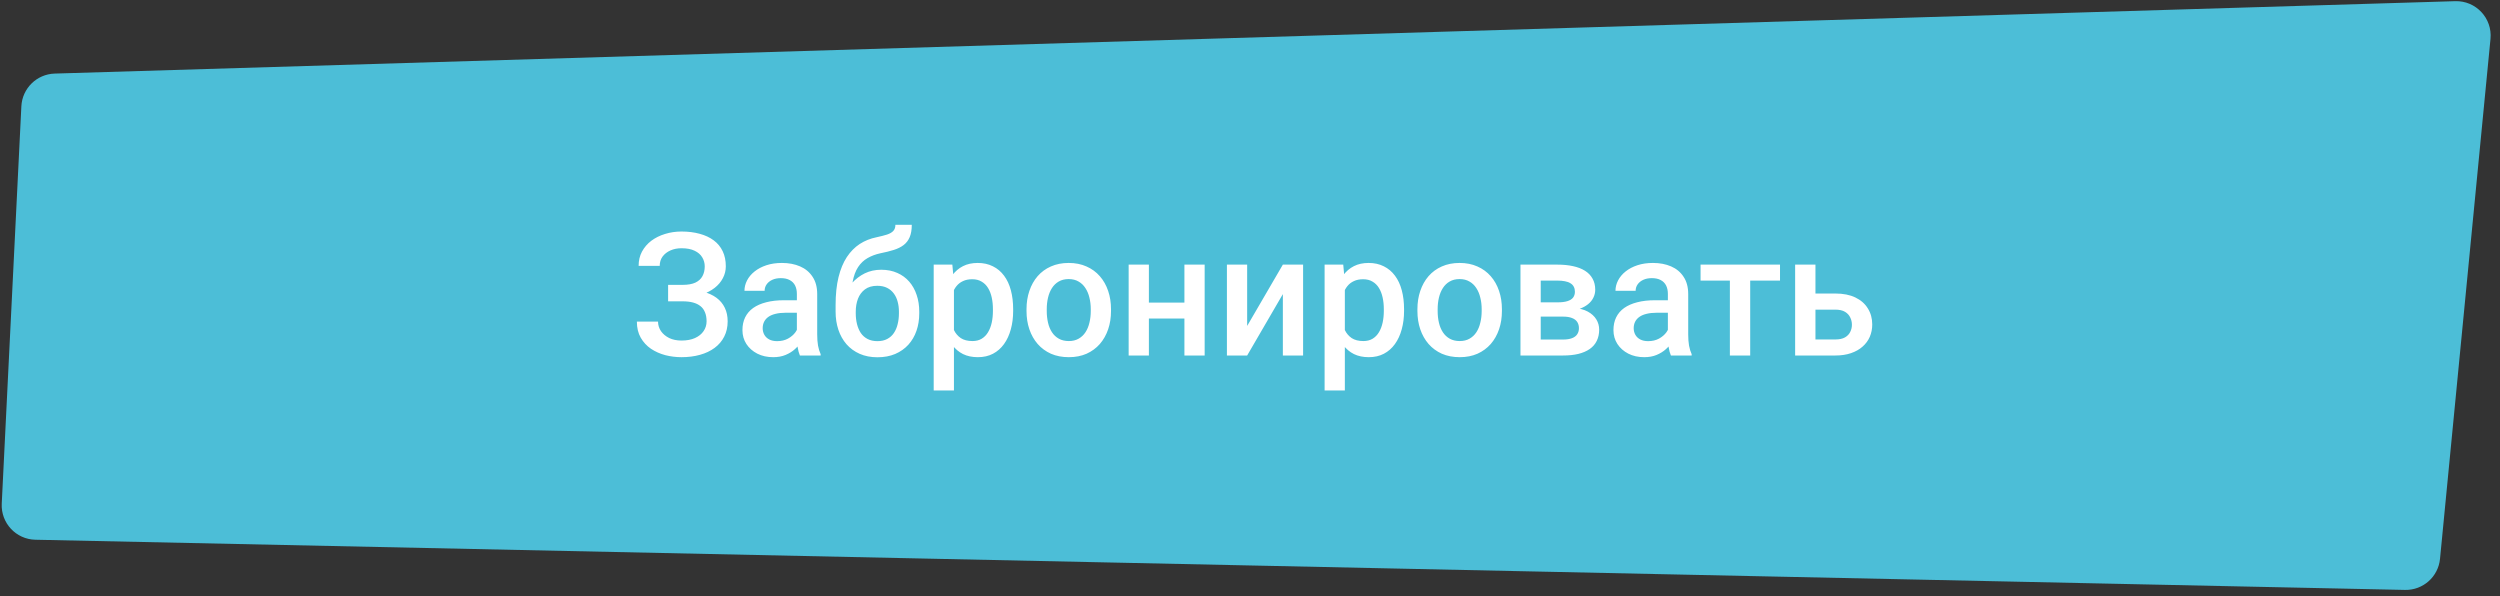
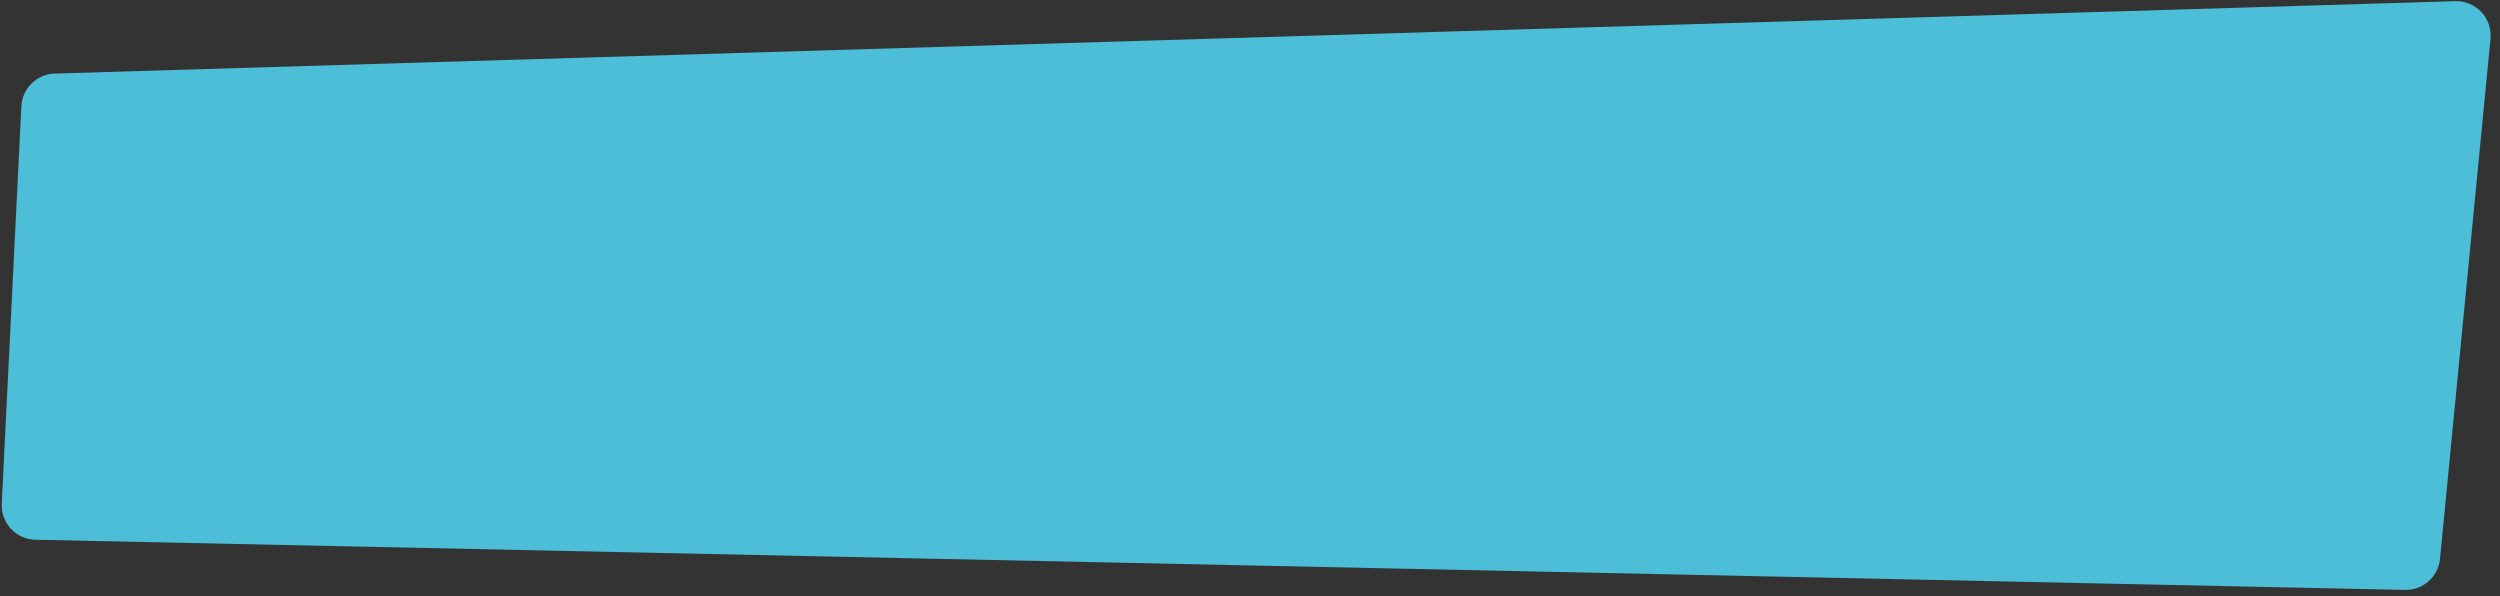
<svg xmlns="http://www.w3.org/2000/svg" width="218" height="52" viewBox="0 0 218 52" fill="none">
  <rect x="0" y="0" width="218" height="52" fill="#333333" stroke="none" />
  <path d="M1.863 9.267L0.152 43.918C0.069 45.606 1.395 47.03 3.085 47.065L209.719 51.441C211.288 51.474 212.617 50.293 212.769 48.732L217.171 3.391C217.345 1.592 215.901 0.048 214.094 0.103L4.769 6.416C3.205 6.464 1.941 7.705 1.863 9.267Z" fill="#4CBED7" />
-   <path d="M59.739 25.888H58.259V24.84H59.534C59.988 24.84 60.356 24.774 60.64 24.643C60.923 24.506 61.128 24.318 61.255 24.079C61.387 23.834 61.453 23.551 61.453 23.229C61.453 22.941 61.379 22.677 61.233 22.438C61.091 22.199 60.872 22.008 60.574 21.867C60.276 21.72 59.893 21.647 59.424 21.647C59.072 21.647 58.752 21.71 58.464 21.837C58.176 21.964 57.947 22.143 57.776 22.372C57.61 22.602 57.527 22.873 57.527 23.185H55.688C55.688 22.721 55.786 22.306 55.981 21.94C56.182 21.569 56.453 21.254 56.794 20.995C57.141 20.736 57.539 20.539 57.988 20.402C58.442 20.26 58.921 20.189 59.424 20.189C60.01 20.189 60.54 20.255 61.013 20.387C61.487 20.514 61.895 20.705 62.236 20.959C62.578 21.212 62.839 21.53 63.02 21.911C63.201 22.287 63.291 22.724 63.291 23.222C63.291 23.588 63.206 23.932 63.035 24.254C62.869 24.577 62.629 24.86 62.317 25.104C62.004 25.348 61.628 25.541 61.189 25.683C60.754 25.819 60.271 25.888 59.739 25.888ZM58.259 25.25H59.739C60.33 25.25 60.855 25.311 61.313 25.434C61.773 25.556 62.161 25.734 62.478 25.968C62.795 26.203 63.037 26.493 63.203 26.84C63.369 27.182 63.452 27.575 63.452 28.019C63.452 28.517 63.352 28.961 63.152 29.352C62.956 29.738 62.678 30.065 62.317 30.334C61.956 30.602 61.528 30.805 61.035 30.941C60.547 31.078 60.01 31.146 59.424 31.146C58.95 31.146 58.481 31.088 58.018 30.971C57.559 30.849 57.141 30.663 56.765 30.414C56.394 30.16 56.096 29.838 55.872 29.447C55.647 29.057 55.535 28.588 55.535 28.041H57.38C57.38 28.344 57.466 28.622 57.637 28.876C57.812 29.125 58.052 29.325 58.355 29.477C58.662 29.623 59.019 29.696 59.424 29.696C59.888 29.696 60.281 29.623 60.603 29.477C60.93 29.33 61.179 29.13 61.35 28.876C61.526 28.622 61.614 28.336 61.614 28.019C61.614 27.716 61.567 27.455 61.475 27.235C61.387 27.011 61.255 26.83 61.079 26.693C60.903 26.552 60.686 26.447 60.427 26.378C60.169 26.31 59.871 26.276 59.534 26.276H58.259V25.25ZM69.487 29.411V25.631C69.487 25.348 69.436 25.104 69.334 24.899C69.231 24.694 69.075 24.535 68.865 24.423C68.66 24.311 68.401 24.254 68.088 24.254C67.8 24.254 67.551 24.303 67.341 24.401C67.131 24.498 66.968 24.63 66.851 24.796C66.733 24.962 66.675 25.15 66.675 25.36H64.917C64.917 25.048 64.993 24.745 65.144 24.452C65.295 24.159 65.515 23.898 65.803 23.669C66.091 23.439 66.436 23.258 66.836 23.127C67.236 22.995 67.686 22.929 68.184 22.929C68.779 22.929 69.307 23.029 69.766 23.229C70.23 23.429 70.593 23.732 70.857 24.137C71.126 24.538 71.26 25.041 71.26 25.646V29.169C71.26 29.53 71.284 29.855 71.333 30.143C71.387 30.426 71.462 30.673 71.56 30.883V31H69.751C69.668 30.81 69.602 30.568 69.553 30.275C69.509 29.977 69.487 29.689 69.487 29.411ZM69.744 26.181L69.758 27.272H68.491C68.164 27.272 67.876 27.304 67.627 27.367C67.378 27.426 67.17 27.514 67.004 27.631C66.838 27.748 66.714 27.89 66.631 28.056C66.548 28.222 66.506 28.41 66.506 28.62C66.506 28.83 66.555 29.023 66.653 29.198C66.751 29.369 66.892 29.503 67.078 29.601C67.268 29.699 67.498 29.748 67.766 29.748C68.127 29.748 68.442 29.674 68.711 29.528C68.984 29.377 69.199 29.193 69.356 28.979C69.512 28.759 69.595 28.551 69.605 28.356L70.176 29.14C70.117 29.34 70.017 29.555 69.876 29.784C69.734 30.014 69.548 30.233 69.319 30.443C69.094 30.648 68.823 30.817 68.506 30.949C68.193 31.081 67.832 31.146 67.422 31.146C66.904 31.146 66.443 31.044 66.038 30.839C65.632 30.629 65.315 30.348 65.085 29.997C64.856 29.64 64.741 29.237 64.741 28.788C64.741 28.368 64.819 27.997 64.976 27.675C65.137 27.348 65.371 27.074 65.679 26.855C65.991 26.635 66.372 26.469 66.821 26.356C67.27 26.239 67.783 26.181 68.359 26.181H69.744ZM78.079 19.604H79.507C79.507 20.038 79.446 20.397 79.324 20.68C79.207 20.959 79.031 21.188 78.796 21.369C78.567 21.544 78.281 21.686 77.939 21.794C77.603 21.901 77.212 21.998 76.768 22.086C76.357 22.174 75.986 22.314 75.654 22.504C75.327 22.689 75.051 22.951 74.827 23.288C74.607 23.62 74.448 24.047 74.351 24.569C74.253 25.092 74.224 25.729 74.263 26.481V26.979L72.864 27.104V26.605C72.864 25.673 72.949 24.86 73.12 24.166C73.291 23.473 73.533 22.89 73.845 22.416C74.163 21.938 74.539 21.557 74.973 21.273C75.413 20.99 75.901 20.795 76.438 20.688C76.804 20.609 77.109 20.531 77.353 20.453C77.598 20.37 77.778 20.265 77.895 20.138C78.018 20.006 78.079 19.828 78.079 19.604ZM76.841 23.522C77.368 23.522 77.837 23.615 78.247 23.8C78.657 23.981 79.004 24.235 79.287 24.562C79.57 24.889 79.785 25.275 79.932 25.719C80.083 26.164 80.159 26.647 80.159 27.169V27.331C80.159 27.877 80.078 28.383 79.917 28.847C79.756 29.311 79.519 29.716 79.207 30.062C78.894 30.404 78.511 30.673 78.057 30.868C77.607 31.059 77.092 31.154 76.511 31.154C75.935 31.154 75.42 31.054 74.966 30.854C74.512 30.653 74.128 30.375 73.816 30.019C73.503 29.657 73.267 29.235 73.106 28.752C72.944 28.268 72.864 27.741 72.864 27.169V27.008C72.859 26.906 72.886 26.806 72.944 26.708C73.008 26.61 73.084 26.505 73.171 26.393C73.259 26.281 73.337 26.151 73.406 26.005C73.65 25.512 73.938 25.08 74.27 24.709C74.602 24.337 74.981 24.047 75.405 23.837C75.835 23.627 76.314 23.522 76.841 23.522ZM76.497 24.921C76.057 24.921 75.698 25.026 75.42 25.236C75.147 25.441 74.944 25.714 74.812 26.056C74.685 26.398 74.622 26.769 74.622 27.169V27.331C74.622 27.658 74.658 27.968 74.731 28.261C74.805 28.554 74.915 28.812 75.061 29.037C75.212 29.257 75.408 29.43 75.647 29.557C75.891 29.684 76.179 29.748 76.511 29.748C76.848 29.748 77.134 29.684 77.368 29.557C77.607 29.43 77.8 29.257 77.947 29.037C78.098 28.812 78.208 28.554 78.276 28.261C78.35 27.968 78.386 27.658 78.386 27.331V27.169C78.386 26.867 78.35 26.581 78.276 26.312C78.208 26.044 78.098 25.807 77.947 25.602C77.795 25.392 77.6 25.226 77.361 25.104C77.122 24.982 76.834 24.921 76.497 24.921ZM83.184 24.599V34.047H81.418V23.075H83.044L83.184 24.599ZM88.347 26.964V27.118C88.347 27.694 88.279 28.229 88.142 28.722C88.01 29.21 87.812 29.638 87.549 30.004C87.29 30.365 86.97 30.646 86.589 30.846C86.209 31.046 85.769 31.146 85.271 31.146C84.778 31.146 84.346 31.056 83.975 30.875C83.608 30.69 83.298 30.429 83.044 30.092C82.79 29.755 82.585 29.359 82.429 28.905C82.278 28.446 82.17 27.943 82.107 27.396V26.803C82.17 26.222 82.278 25.695 82.429 25.221C82.585 24.748 82.79 24.34 83.044 23.998C83.298 23.656 83.608 23.393 83.975 23.207C84.341 23.021 84.768 22.929 85.256 22.929C85.754 22.929 86.196 23.026 86.582 23.222C86.968 23.412 87.293 23.686 87.556 24.042C87.82 24.394 88.018 24.818 88.149 25.316C88.281 25.81 88.347 26.359 88.347 26.964ZM86.582 27.118V26.964C86.582 26.598 86.548 26.259 86.48 25.946C86.411 25.629 86.304 25.351 86.157 25.111C86.011 24.872 85.823 24.686 85.593 24.555C85.369 24.418 85.098 24.35 84.78 24.35C84.468 24.35 84.199 24.403 83.975 24.511C83.75 24.613 83.562 24.757 83.411 24.943C83.259 25.128 83.142 25.346 83.059 25.595C82.976 25.839 82.918 26.105 82.883 26.393V27.814C82.942 28.166 83.042 28.488 83.184 28.781C83.325 29.074 83.525 29.308 83.784 29.484C84.048 29.655 84.385 29.74 84.795 29.74C85.112 29.74 85.383 29.672 85.608 29.535C85.832 29.398 86.016 29.21 86.157 28.971C86.304 28.727 86.411 28.446 86.48 28.129C86.548 27.811 86.582 27.475 86.582 27.118ZM89.512 27.125V26.957C89.512 26.386 89.595 25.856 89.761 25.368C89.927 24.875 90.166 24.447 90.478 24.086C90.796 23.72 91.182 23.436 91.636 23.236C92.095 23.031 92.612 22.929 93.189 22.929C93.769 22.929 94.287 23.031 94.741 23.236C95.2 23.436 95.588 23.72 95.906 24.086C96.223 24.447 96.465 24.875 96.631 25.368C96.797 25.856 96.88 26.386 96.88 26.957V27.125C96.88 27.697 96.797 28.227 96.631 28.715C96.465 29.203 96.223 29.63 95.906 29.997C95.588 30.358 95.203 30.641 94.749 30.846C94.294 31.046 93.779 31.146 93.203 31.146C92.622 31.146 92.102 31.046 91.643 30.846C91.189 30.641 90.803 30.358 90.486 29.997C90.168 29.63 89.927 29.203 89.761 28.715C89.595 28.227 89.512 27.697 89.512 27.125ZM91.277 26.957V27.125C91.277 27.482 91.314 27.819 91.387 28.136C91.46 28.454 91.575 28.732 91.731 28.971C91.887 29.21 92.087 29.398 92.332 29.535C92.576 29.672 92.866 29.74 93.203 29.74C93.53 29.74 93.814 29.672 94.053 29.535C94.297 29.398 94.497 29.21 94.653 28.971C94.81 28.732 94.924 28.454 94.998 28.136C95.076 27.819 95.115 27.482 95.115 27.125V26.957C95.115 26.605 95.076 26.273 94.998 25.961C94.924 25.644 94.807 25.363 94.646 25.119C94.49 24.875 94.29 24.684 94.045 24.547C93.806 24.406 93.52 24.335 93.189 24.335C92.856 24.335 92.568 24.406 92.324 24.547C92.085 24.684 91.887 24.875 91.731 25.119C91.575 25.363 91.46 25.644 91.387 25.961C91.314 26.273 91.277 26.605 91.277 26.957ZM103.772 26.386V27.777H99.67V26.386H103.772ZM100.183 23.075V31H98.418V23.075H100.183ZM105.046 23.075V31H103.281V23.075H105.046ZM108.752 28.422L111.865 23.075H113.63V31H111.865V25.646L108.752 31H106.987V23.075H108.752V28.422ZM117.271 24.599V34.047H115.505V23.075H117.131L117.271 24.599ZM122.434 26.964V27.118C122.434 27.694 122.366 28.229 122.229 28.722C122.097 29.21 121.899 29.638 121.636 30.004C121.377 30.365 121.057 30.646 120.676 30.846C120.295 31.046 119.856 31.146 119.358 31.146C118.865 31.146 118.433 31.056 118.062 30.875C117.695 30.69 117.385 30.429 117.131 30.092C116.877 29.755 116.672 29.359 116.516 28.905C116.365 28.446 116.257 27.943 116.194 27.396V26.803C116.257 26.222 116.365 25.695 116.516 25.221C116.672 24.748 116.877 24.34 117.131 23.998C117.385 23.656 117.695 23.393 118.062 23.207C118.428 23.021 118.855 22.929 119.343 22.929C119.841 22.929 120.283 23.026 120.669 23.222C121.055 23.412 121.379 23.686 121.643 24.042C121.907 24.394 122.104 24.818 122.236 25.316C122.368 25.81 122.434 26.359 122.434 26.964ZM120.669 27.118V26.964C120.669 26.598 120.635 26.259 120.566 25.946C120.498 25.629 120.391 25.351 120.244 25.111C120.098 24.872 119.91 24.686 119.68 24.555C119.456 24.418 119.185 24.35 118.867 24.35C118.555 24.35 118.286 24.403 118.062 24.511C117.837 24.613 117.649 24.757 117.498 24.943C117.346 25.128 117.229 25.346 117.146 25.595C117.063 25.839 117.004 26.105 116.97 26.393V27.814C117.029 28.166 117.129 28.488 117.271 28.781C117.412 29.074 117.612 29.308 117.871 29.484C118.135 29.655 118.472 29.74 118.882 29.74C119.199 29.74 119.47 29.672 119.695 29.535C119.919 29.398 120.103 29.21 120.244 28.971C120.391 28.727 120.498 28.446 120.566 28.129C120.635 27.811 120.669 27.475 120.669 27.118ZM123.599 27.125V26.957C123.599 26.386 123.682 25.856 123.848 25.368C124.014 24.875 124.253 24.447 124.565 24.086C124.883 23.72 125.269 23.436 125.723 23.236C126.182 23.031 126.699 22.929 127.275 22.929C127.856 22.929 128.374 23.031 128.828 23.236C129.287 23.436 129.675 23.72 129.993 24.086C130.31 24.447 130.552 24.875 130.718 25.368C130.884 25.856 130.967 26.386 130.967 26.957V27.125C130.967 27.697 130.884 28.227 130.718 28.715C130.552 29.203 130.31 29.63 129.993 29.997C129.675 30.358 129.29 30.641 128.835 30.846C128.381 31.046 127.866 31.146 127.29 31.146C126.709 31.146 126.189 31.046 125.73 30.846C125.276 30.641 124.89 30.358 124.573 29.997C124.255 29.63 124.014 29.203 123.848 28.715C123.682 28.227 123.599 27.697 123.599 27.125ZM125.364 26.957V27.125C125.364 27.482 125.4 27.819 125.474 28.136C125.547 28.454 125.662 28.732 125.818 28.971C125.974 29.21 126.174 29.398 126.418 29.535C126.663 29.672 126.953 29.74 127.29 29.74C127.617 29.74 127.9 29.672 128.14 29.535C128.384 29.398 128.584 29.21 128.74 28.971C128.896 28.732 129.011 28.454 129.084 28.136C129.163 27.819 129.202 27.482 129.202 27.125V26.957C129.202 26.605 129.163 26.273 129.084 25.961C129.011 25.644 128.894 25.363 128.733 25.119C128.577 24.875 128.376 24.684 128.132 24.547C127.893 24.406 127.607 24.335 127.275 24.335C126.943 24.335 126.655 24.406 126.411 24.547C126.172 24.684 125.974 24.875 125.818 25.119C125.662 25.363 125.547 25.644 125.474 25.961C125.4 26.273 125.364 26.605 125.364 26.957ZM136.299 27.609H133.765L133.75 26.364H135.83C136.172 26.364 136.453 26.33 136.672 26.261C136.897 26.193 137.063 26.09 137.17 25.954C137.278 25.812 137.332 25.641 137.332 25.441C137.332 25.275 137.3 25.131 137.236 25.009C137.173 24.882 137.075 24.779 136.943 24.701C136.816 24.618 136.655 24.56 136.46 24.525C136.27 24.486 136.047 24.467 135.793 24.467H134.351V31H132.585V23.075H135.793C136.301 23.075 136.758 23.119 137.163 23.207C137.573 23.295 137.922 23.429 138.21 23.61C138.499 23.791 138.718 24.02 138.87 24.298C139.026 24.572 139.104 24.894 139.104 25.265C139.104 25.509 139.05 25.739 138.943 25.954C138.84 26.169 138.687 26.359 138.481 26.525C138.276 26.691 138.025 26.828 137.727 26.935C137.429 27.038 137.087 27.101 136.702 27.125L136.299 27.609ZM136.299 31H133.252L133.955 29.608H136.299C136.611 29.608 136.87 29.569 137.075 29.491C137.28 29.413 137.432 29.301 137.529 29.154C137.632 29.003 137.683 28.825 137.683 28.62C137.683 28.41 137.634 28.229 137.537 28.078C137.439 27.926 137.288 27.811 137.083 27.733C136.882 27.65 136.621 27.609 136.299 27.609H134.285L134.299 26.364H136.694L137.2 26.847C137.703 26.881 138.12 26.989 138.452 27.169C138.784 27.35 139.033 27.577 139.199 27.851C139.365 28.124 139.448 28.422 139.448 28.744C139.448 29.115 139.377 29.442 139.236 29.726C139.099 30.009 138.894 30.246 138.621 30.436C138.352 30.622 138.022 30.763 137.632 30.861C137.241 30.954 136.797 31 136.299 31ZM145.439 29.411V25.631C145.439 25.348 145.388 25.104 145.286 24.899C145.183 24.694 145.027 24.535 144.817 24.423C144.612 24.311 144.353 24.254 144.041 24.254C143.752 24.254 143.503 24.303 143.293 24.401C143.083 24.498 142.92 24.63 142.803 24.796C142.686 24.962 142.627 25.15 142.627 25.36H140.869C140.869 25.048 140.945 24.745 141.096 24.452C141.248 24.159 141.467 23.898 141.755 23.669C142.043 23.439 142.388 23.258 142.788 23.127C143.188 22.995 143.638 22.929 144.136 22.929C144.731 22.929 145.259 23.029 145.718 23.229C146.182 23.429 146.545 23.732 146.809 24.137C147.078 24.538 147.212 25.041 147.212 25.646V29.169C147.212 29.53 147.236 29.855 147.285 30.143C147.339 30.426 147.415 30.673 147.512 30.883V31H145.703C145.62 30.81 145.554 30.568 145.505 30.275C145.461 29.977 145.439 29.689 145.439 29.411ZM145.696 26.181L145.71 27.272H144.443C144.116 27.272 143.828 27.304 143.579 27.367C143.33 27.426 143.123 27.514 142.957 27.631C142.791 27.748 142.666 27.89 142.583 28.056C142.5 28.222 142.458 28.41 142.458 28.62C142.458 28.83 142.507 29.023 142.605 29.198C142.703 29.369 142.844 29.503 143.03 29.601C143.22 29.699 143.45 29.748 143.718 29.748C144.08 29.748 144.395 29.674 144.663 29.528C144.937 29.377 145.151 29.193 145.308 28.979C145.464 28.759 145.547 28.551 145.557 28.356L146.128 29.14C146.069 29.34 145.969 29.555 145.828 29.784C145.686 30.014 145.5 30.233 145.271 30.443C145.046 30.648 144.775 30.817 144.458 30.949C144.146 31.081 143.784 31.146 143.374 31.146C142.856 31.146 142.395 31.044 141.99 30.839C141.584 30.629 141.267 30.348 141.038 29.997C140.808 29.64 140.693 29.237 140.693 28.788C140.693 28.368 140.771 27.997 140.928 27.675C141.089 27.348 141.323 27.074 141.631 26.855C141.943 26.635 142.324 26.469 142.773 26.356C143.223 26.239 143.735 26.181 144.312 26.181H145.696ZM152.617 23.075V31H150.845V23.075H152.617ZM155.217 23.075V24.467H148.289V23.075H155.217ZM157.708 25.595H160.044C160.728 25.595 161.309 25.709 161.787 25.939C162.266 26.169 162.629 26.488 162.878 26.898C163.132 27.304 163.259 27.768 163.259 28.29C163.259 28.676 163.188 29.035 163.047 29.367C162.905 29.694 162.695 29.98 162.417 30.224C162.144 30.468 161.807 30.658 161.406 30.795C161.011 30.932 160.557 31 160.044 31H156.536V23.075H158.308V29.601H160.044C160.396 29.601 160.676 29.54 160.886 29.418C161.096 29.296 161.248 29.137 161.34 28.942C161.438 28.747 161.487 28.539 161.487 28.319C161.487 28.095 161.438 27.882 161.34 27.682C161.248 27.482 161.096 27.318 160.886 27.191C160.676 27.064 160.396 27.001 160.044 27.001H157.708V25.595Z" fill="white" />
</svg>